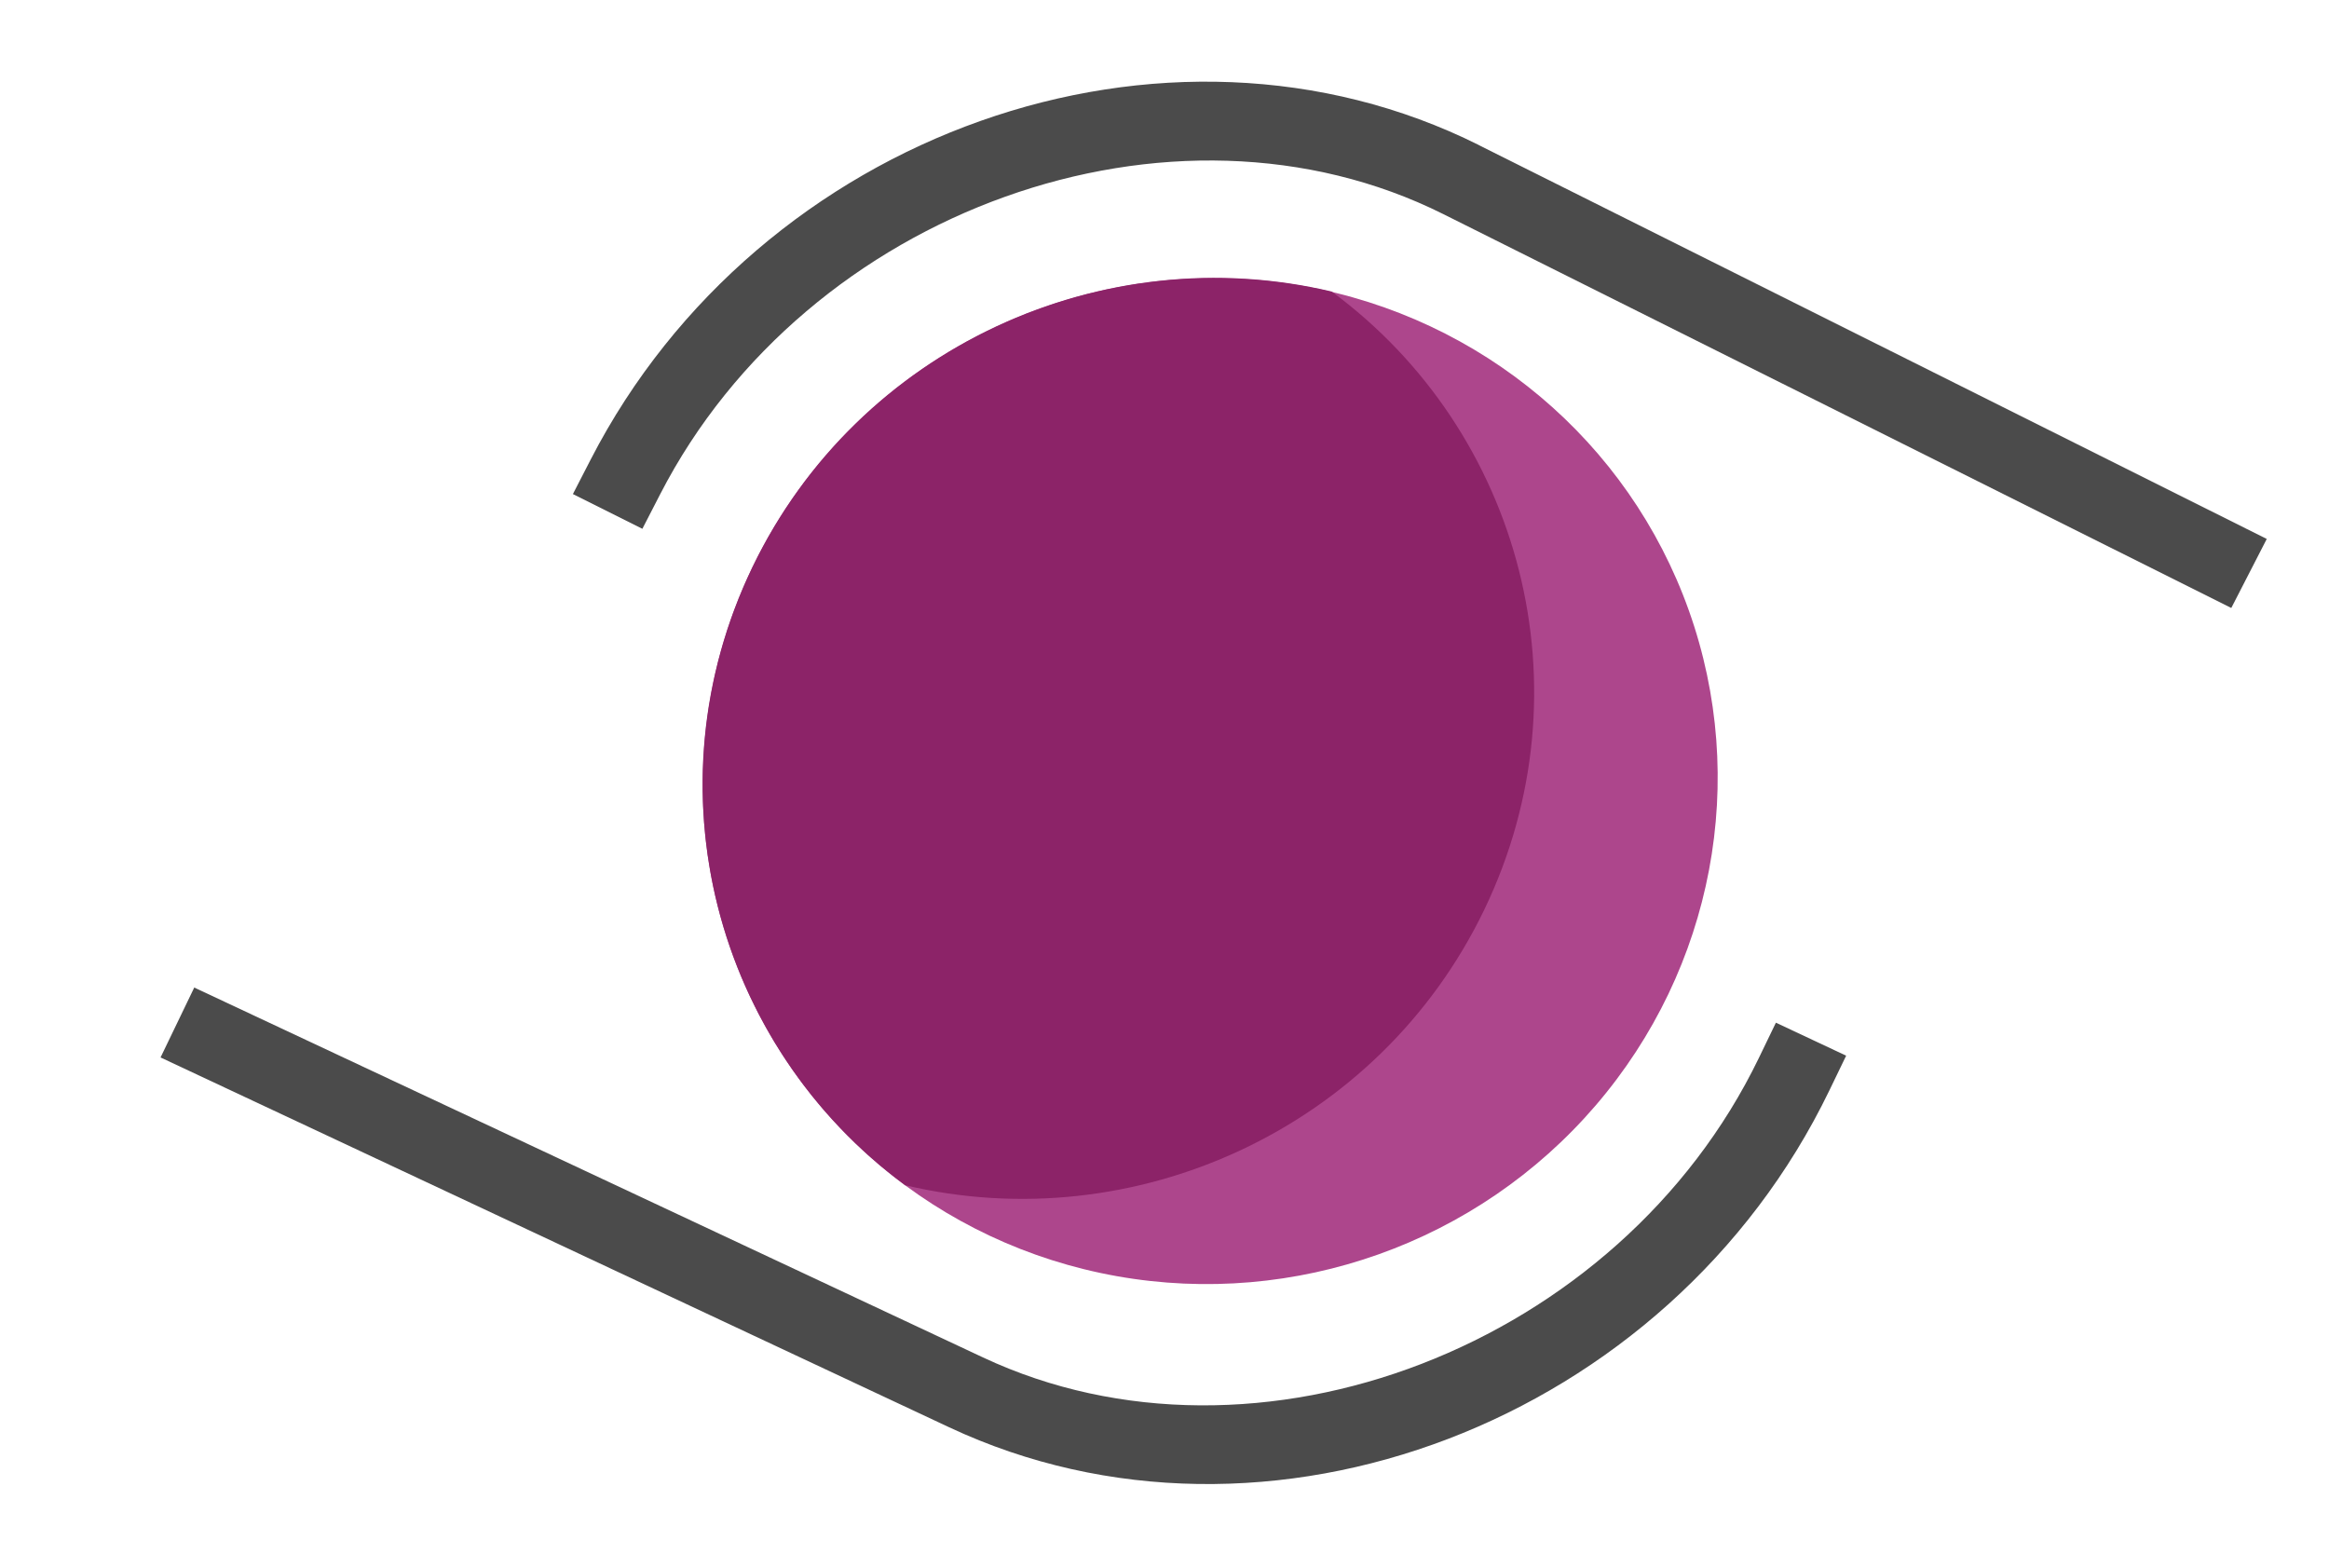
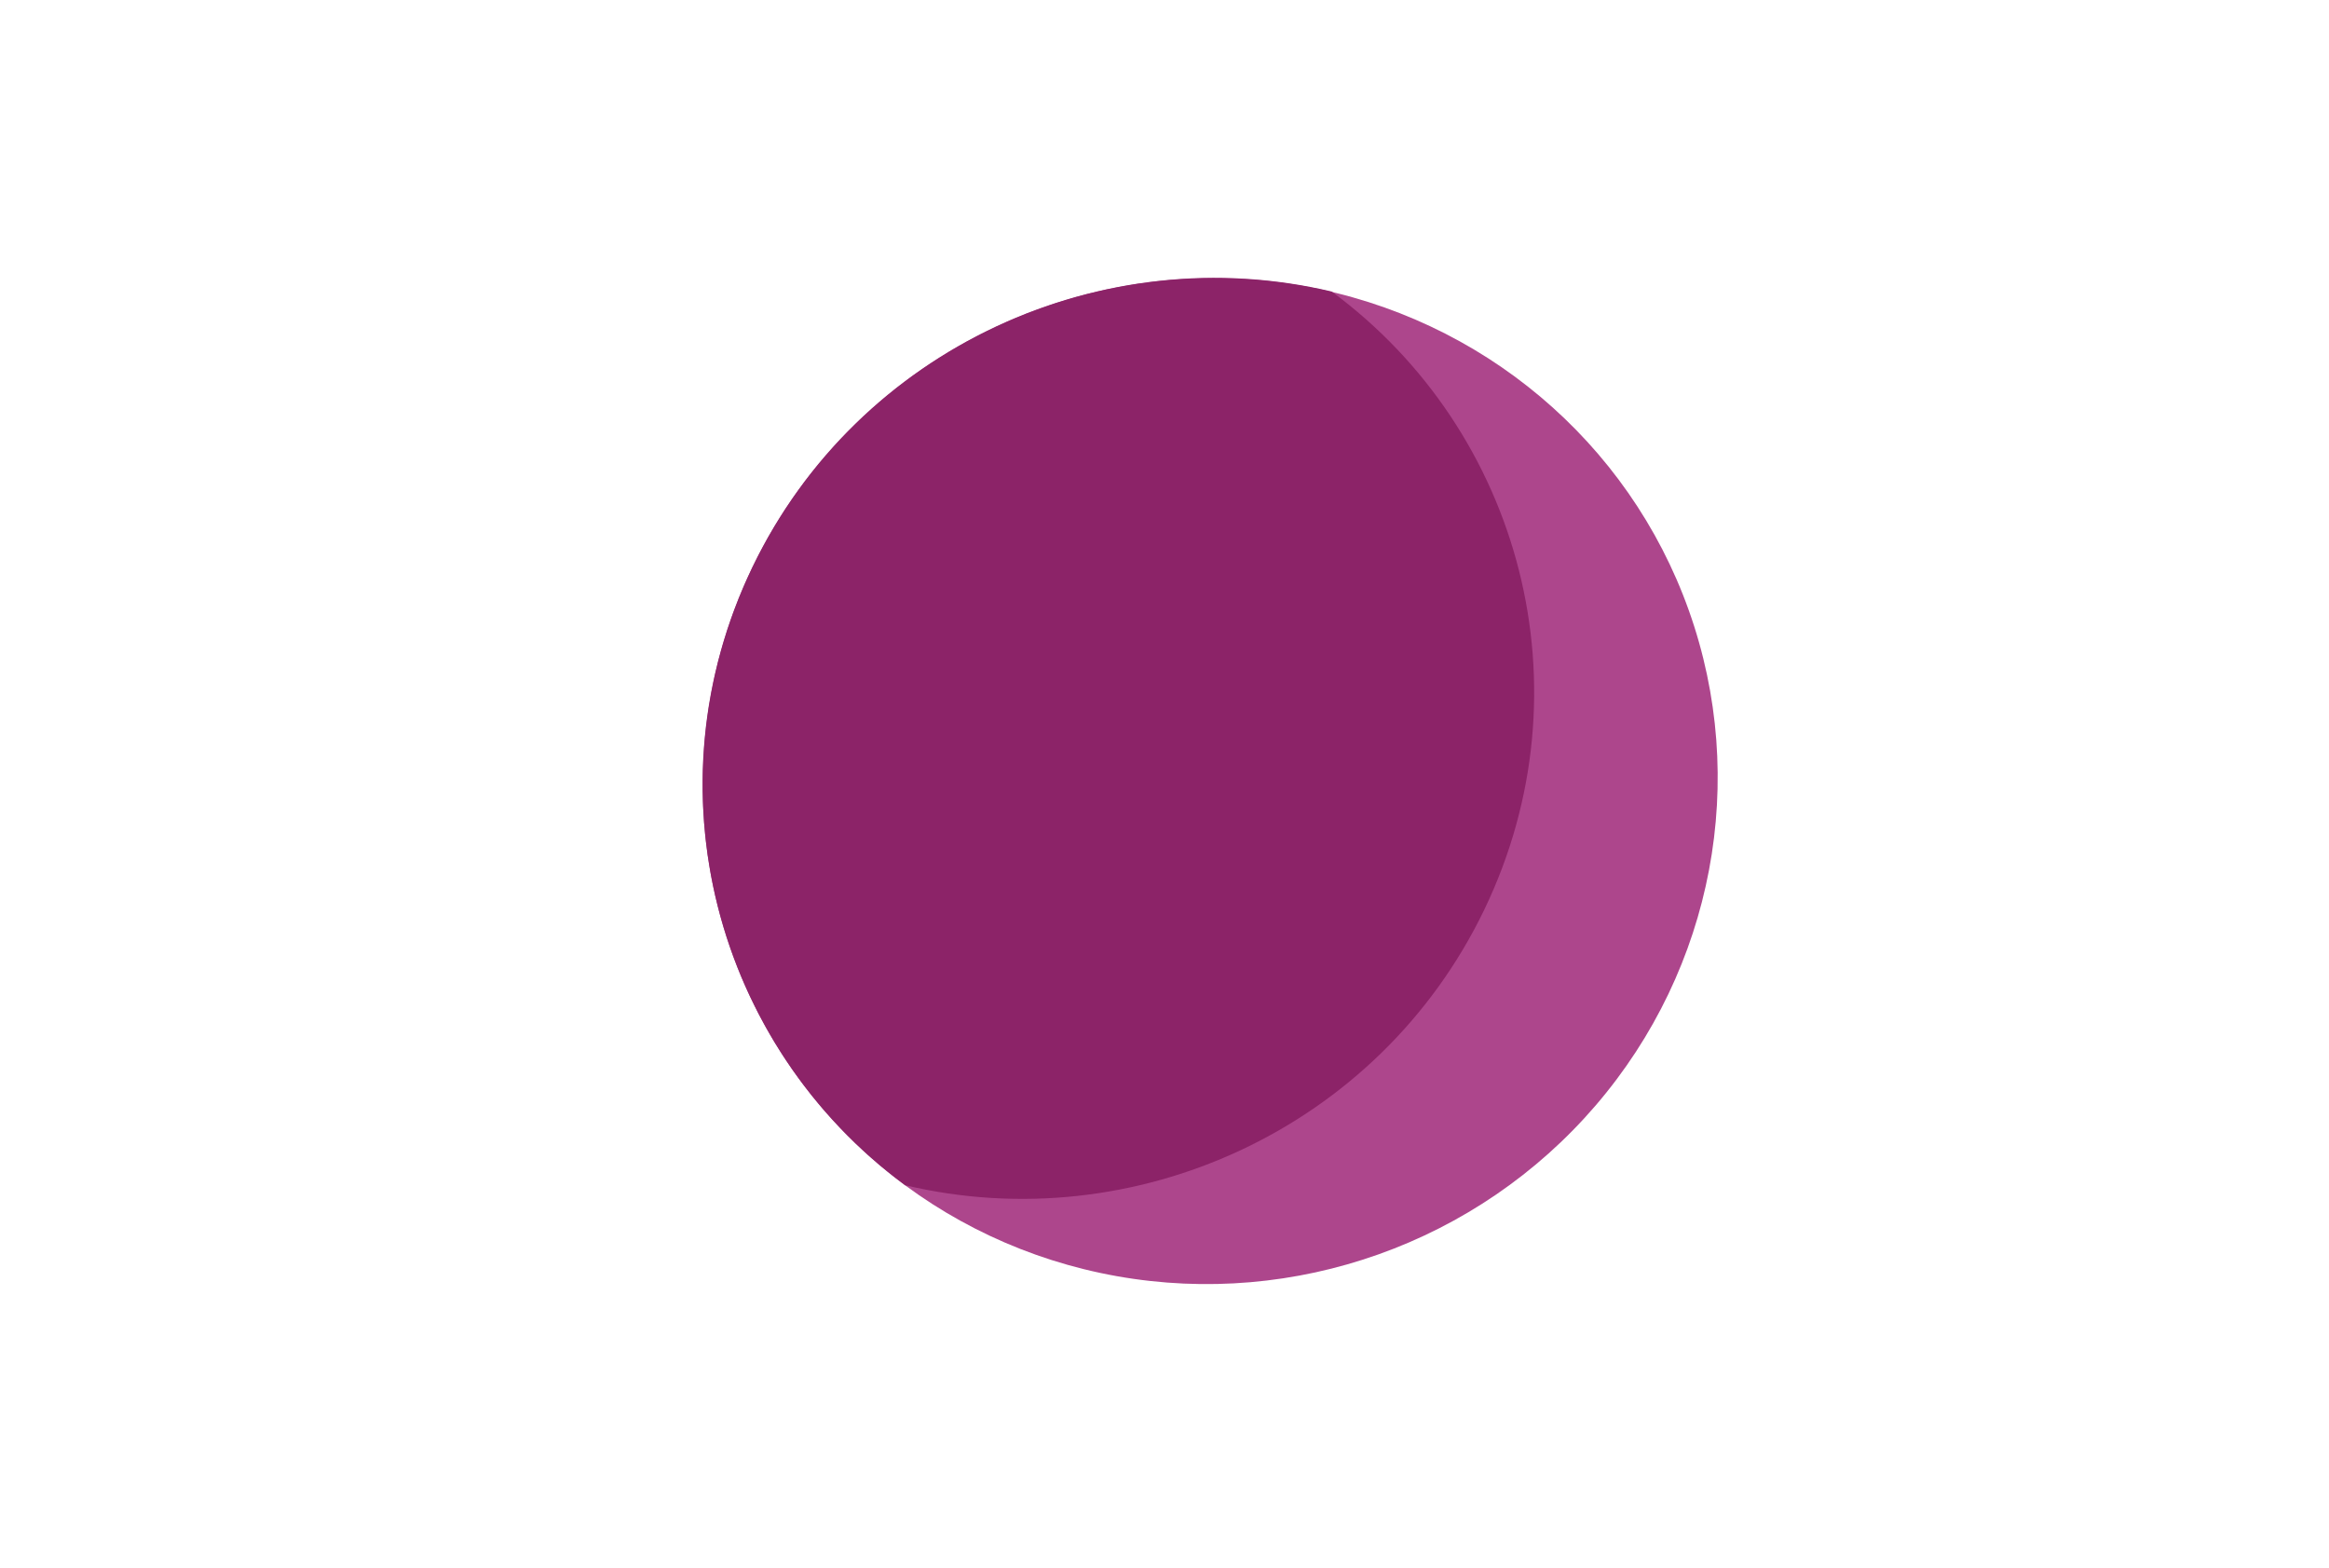
<svg xmlns="http://www.w3.org/2000/svg" id="Layer_1" viewBox="0 0 158.26 106.52">
  <defs>
    <style>.cls-1{fill:#8c2368;}.cls-2{fill:#ad468c;}.cls-3{fill:#4b4b4b;}</style>
  </defs>
-   <path class="cls-3" d="m100.5,9.86c-21.29-10.64-48.92-.86-60.36,21.36l-1.21,2.35,4.72,2.36,1.21-2.35c9.95-19.33,34.82-28.23,53.22-19.03l53.54,26.76,2.41-4.69-53.54-26.76h0Z" />
-   <path class="cls-3" d="m120.68,69.49l4.77,2.24-1.15,2.38c-10.88,22.5-38.26,32.97-59.8,22.87l-53.59-25.13,2.29-4.75,53.59,25.13c18.63,8.74,43.27-.78,52.73-20.35l1.15-2.38h0Z" />
  <ellipse class="cls-2" cx="82.24" cy="53.07" rx="34.53" ry="34.13" transform="translate(-13.05 30.7) rotate(-19.62)" />
  <path class="cls-1" d="m61.5,80.53c15.54,3.69,32.17-3.8,39.36-18.72,7.22-15,2.51-32.51-10.37-42-15.54-3.69-32.17,3.8-39.36,18.72-7.22,15-2.51,32.51,10.37,42h0Z" />
</svg>